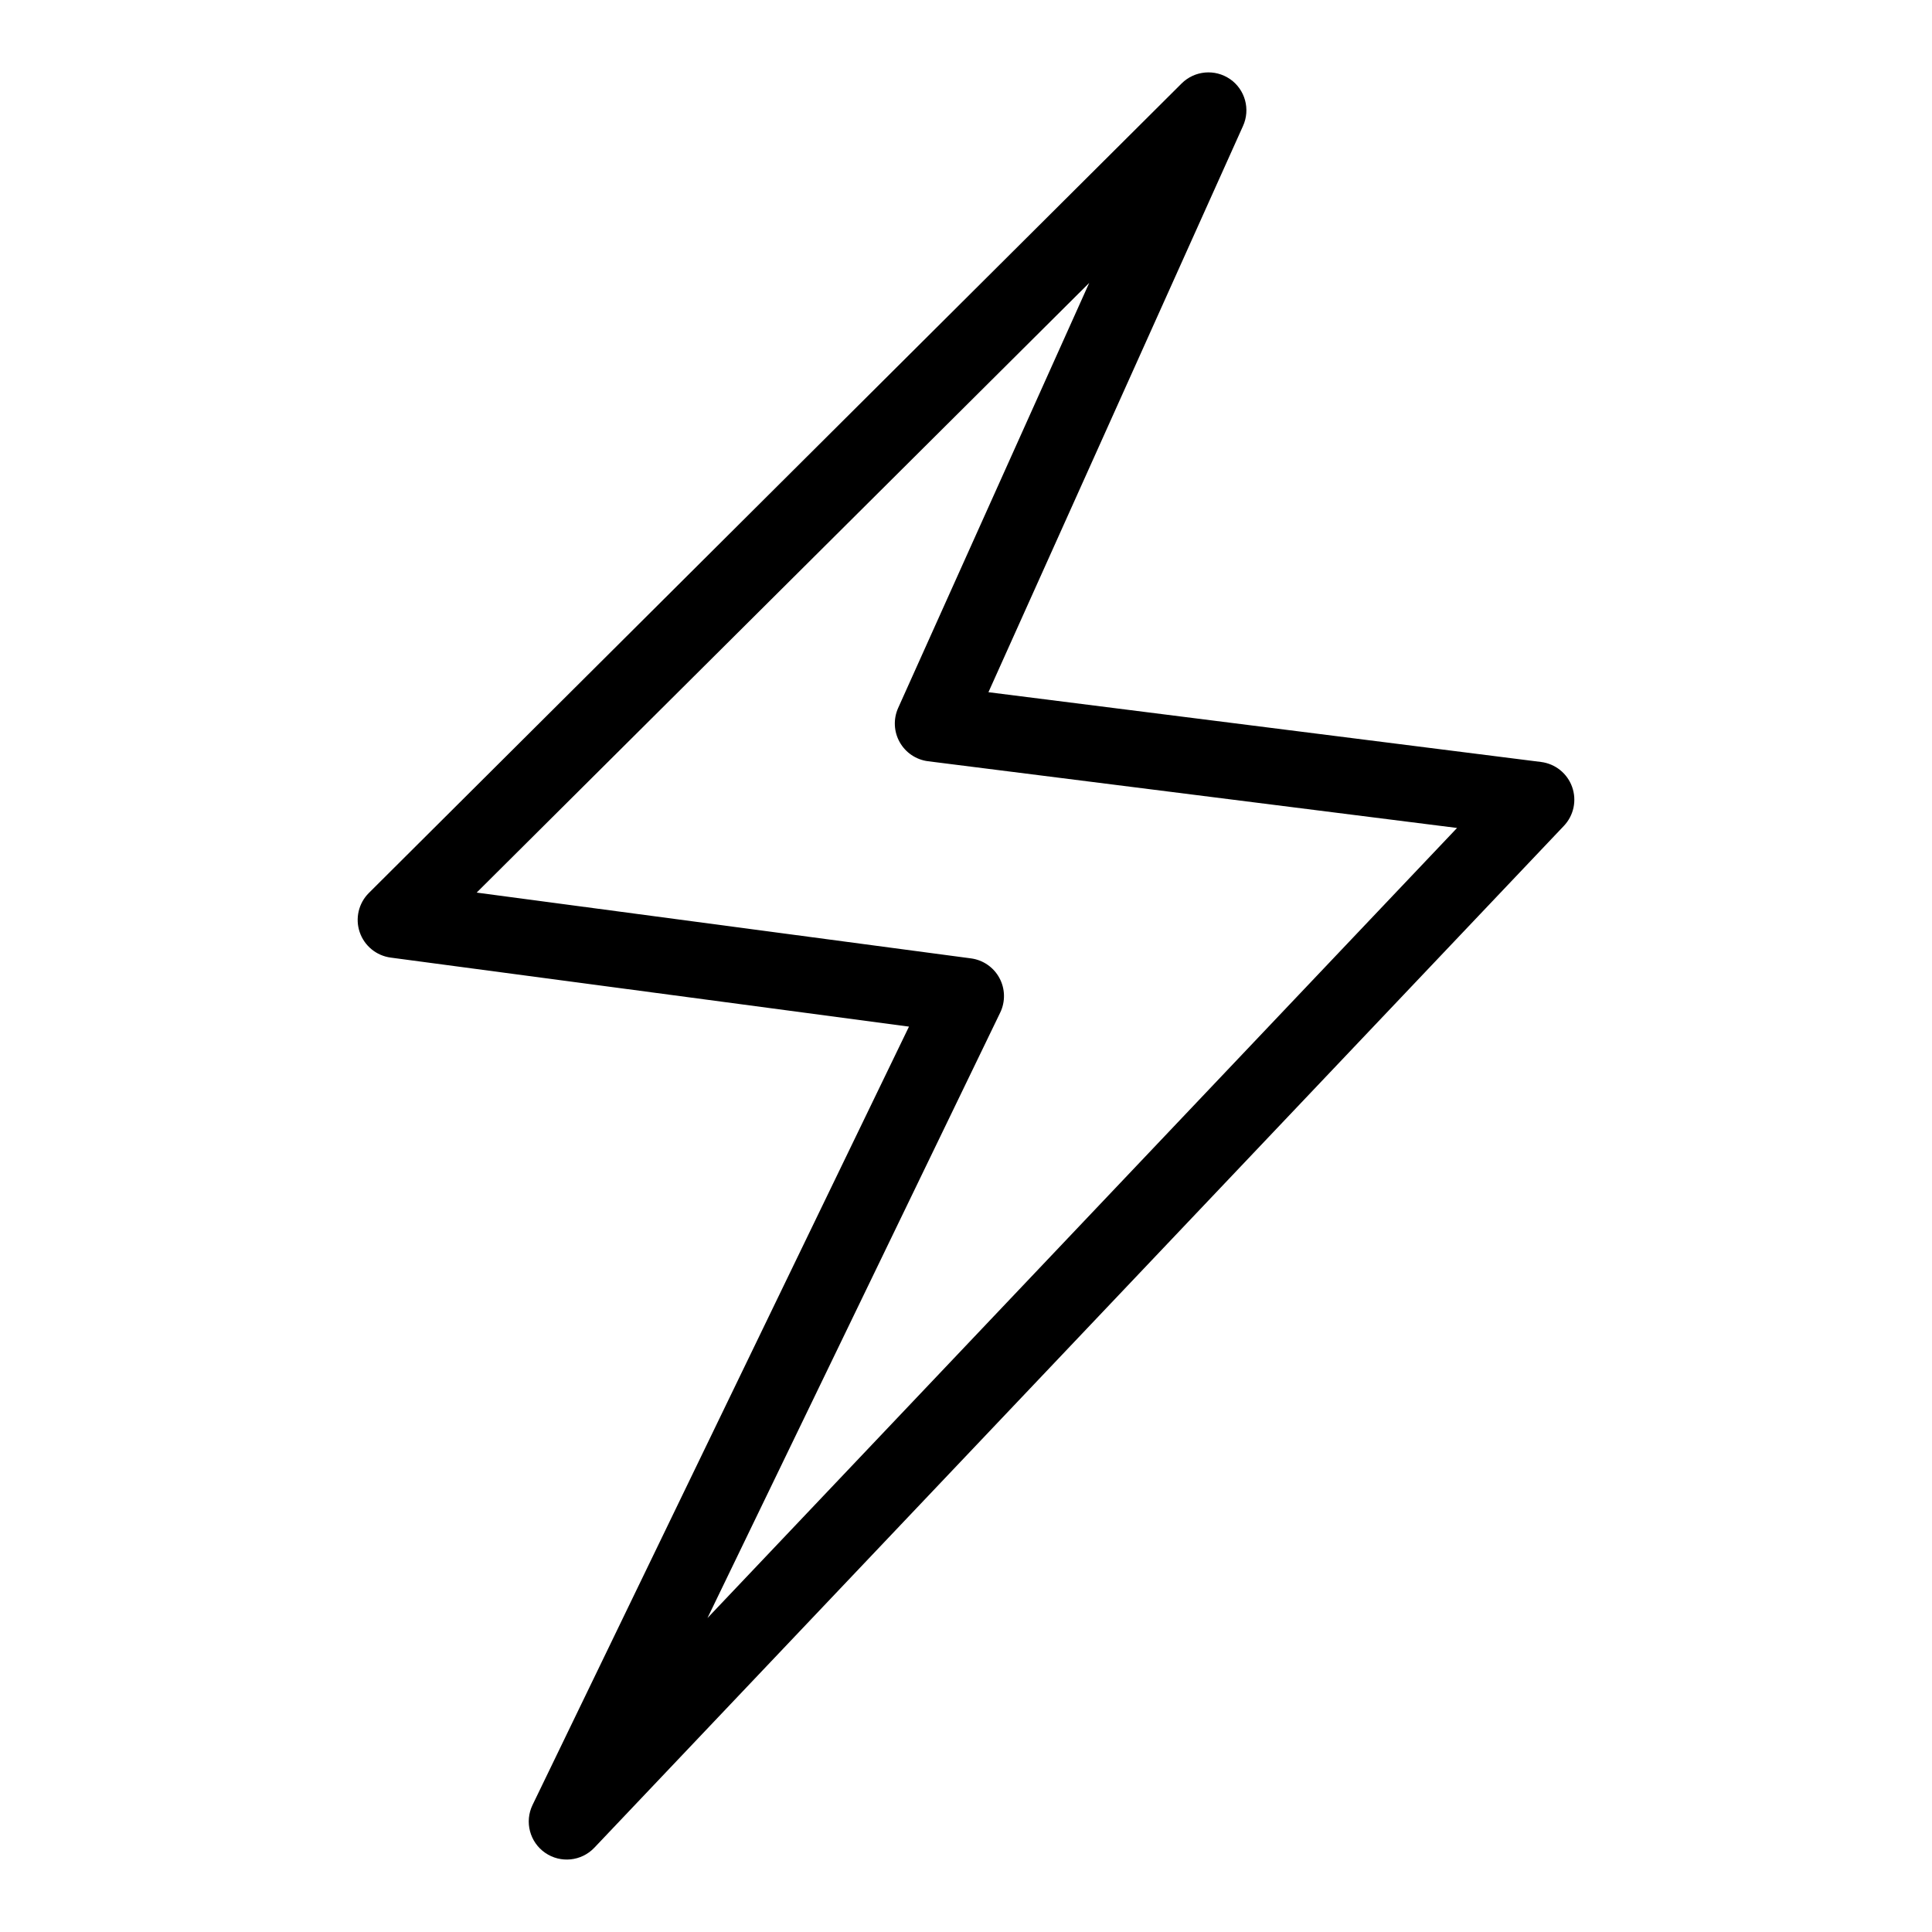
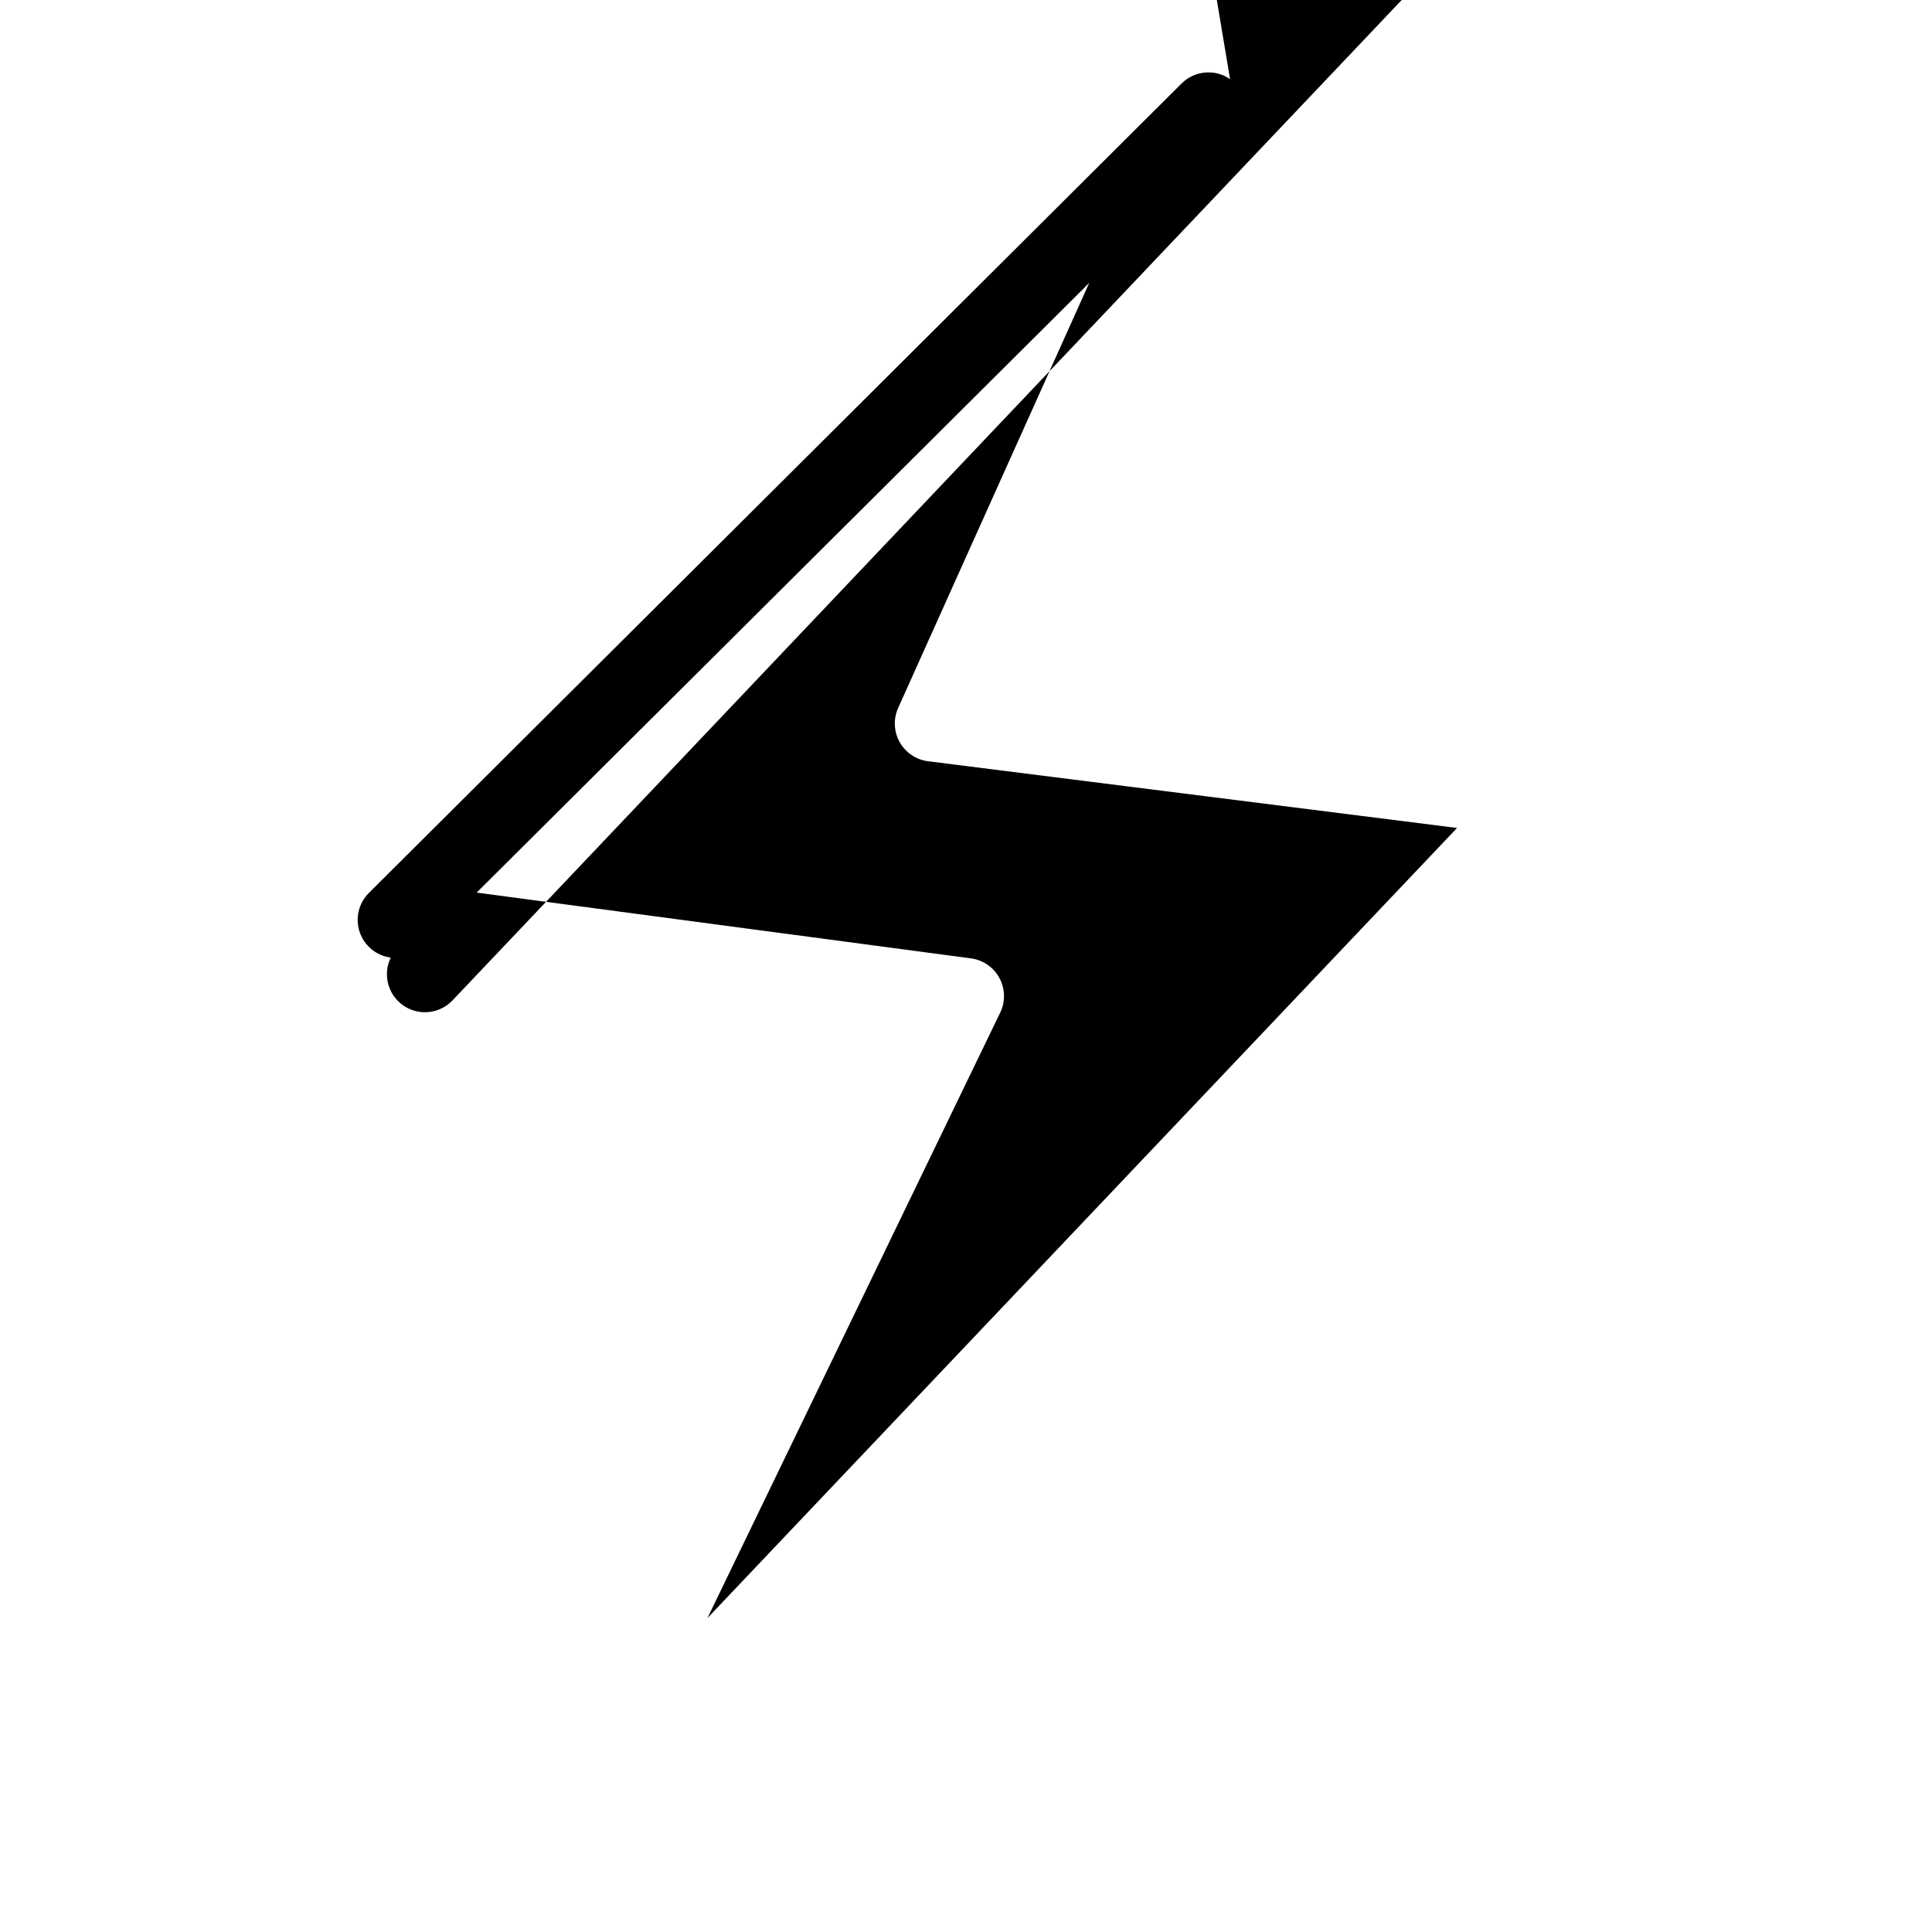
<svg xmlns="http://www.w3.org/2000/svg" fill="#000000" width="800px" height="800px" version="1.1" viewBox="144 144 512 512">
-   <path d="m469.98 164.97c-4-2.766-9.406-2.277-12.848 1.156l-215.38 214.52c-2.719 2.711-3.664 6.731-2.434 10.367 1.23 3.637 4.422 6.262 8.23 6.762l137.34 18.289-99.754 206.26c-2.168 4.473-0.754 9.855 3.332 12.688 4.086 2.828 9.621 2.254 13.043-1.352l256.94-270.8c2.613-2.754 3.453-6.746 2.176-10.32-1.273-3.574-4.453-6.129-8.219-6.606l-146.46-18.492 67.457-150.04c2.016-4.43 0.574-9.668-3.426-12.441zm-87.965 166.66c-1.301 2.906-1.148 6.262 0.41 9.039 1.559 2.781 4.34 4.66 7.5 5.066l140.21 17.684-198.65 209.38 77.586-160.46c1.402-2.914 1.32-6.32-0.215-9.16-1.535-2.844-4.34-4.777-7.543-5.199l-130.99-17.434 162.33-161.57z" />
+   <path d="m469.98 164.97c-4-2.766-9.406-2.277-12.848 1.156l-215.38 214.52c-2.719 2.711-3.664 6.731-2.434 10.367 1.23 3.637 4.422 6.262 8.23 6.762c-2.168 4.473-0.754 9.855 3.332 12.688 4.086 2.828 9.621 2.254 13.043-1.352l256.94-270.8c2.613-2.754 3.453-6.746 2.176-10.32-1.273-3.574-4.453-6.129-8.219-6.606l-146.46-18.492 67.457-150.04c2.016-4.43 0.574-9.668-3.426-12.441zm-87.965 166.66c-1.301 2.906-1.148 6.262 0.41 9.039 1.559 2.781 4.34 4.66 7.5 5.066l140.21 17.684-198.65 209.38 77.586-160.46c1.402-2.914 1.32-6.32-0.215-9.16-1.535-2.844-4.34-4.777-7.543-5.199l-130.99-17.434 162.33-161.57z" />
</svg>